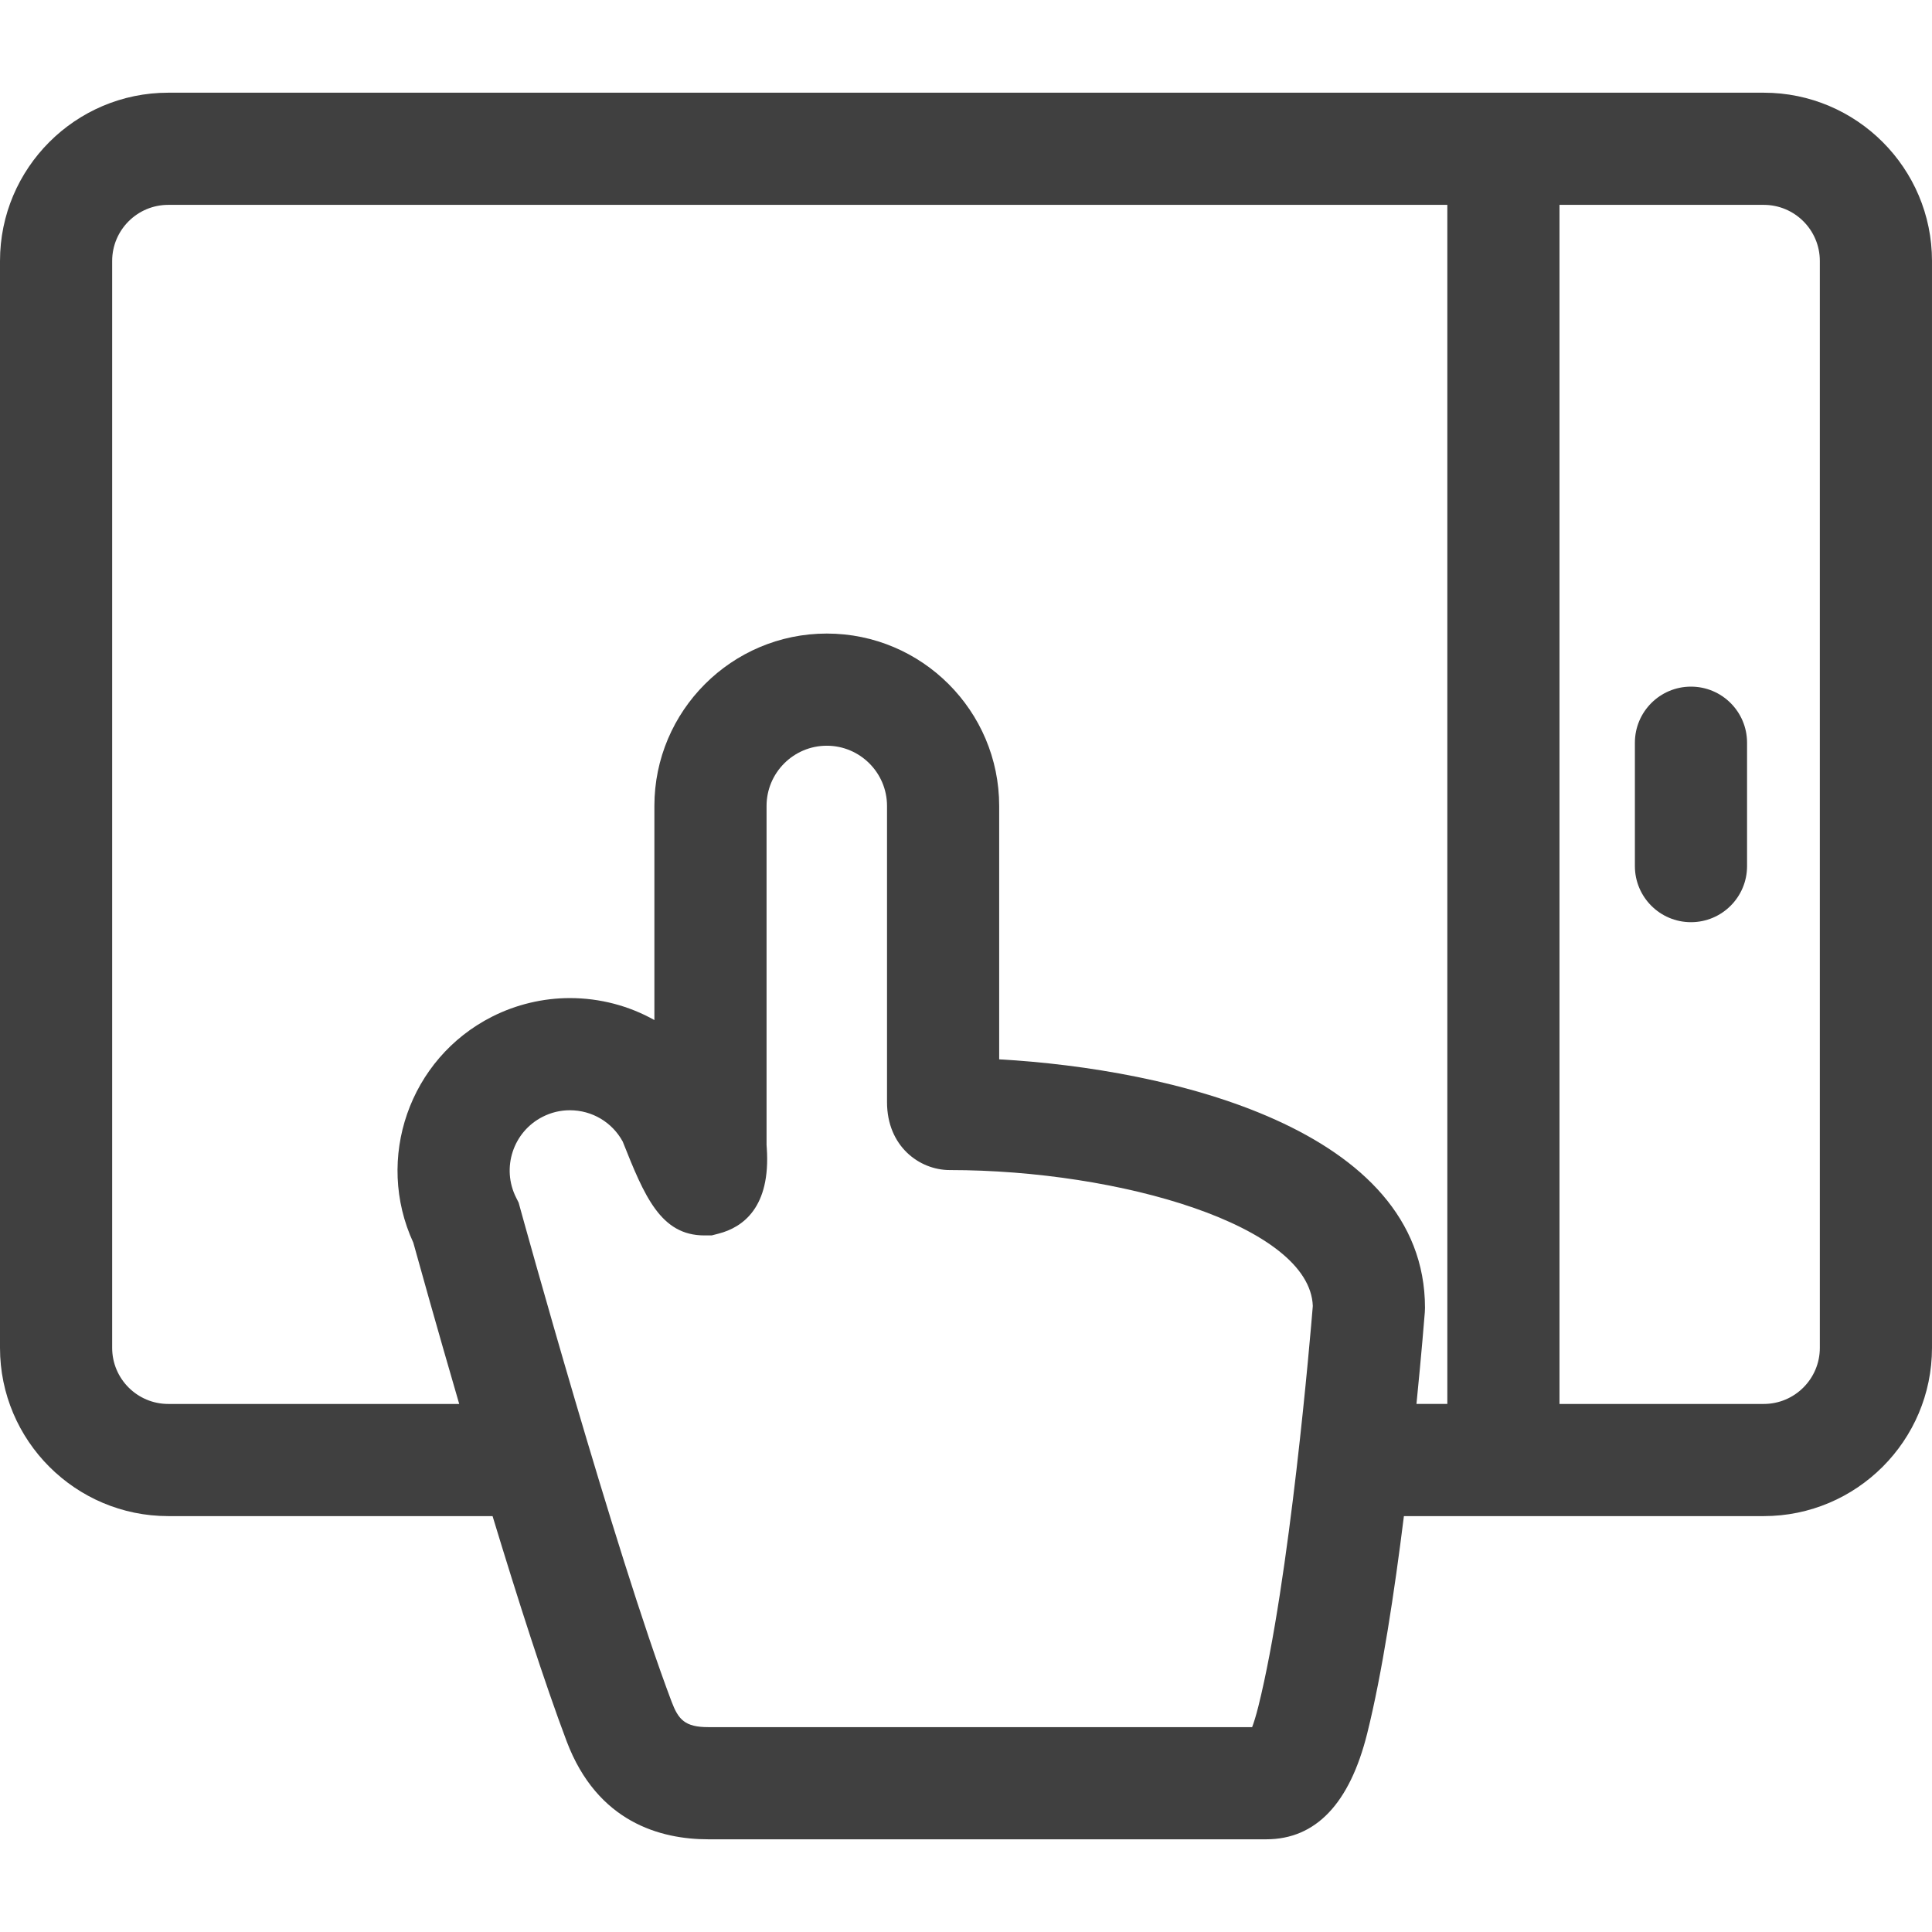
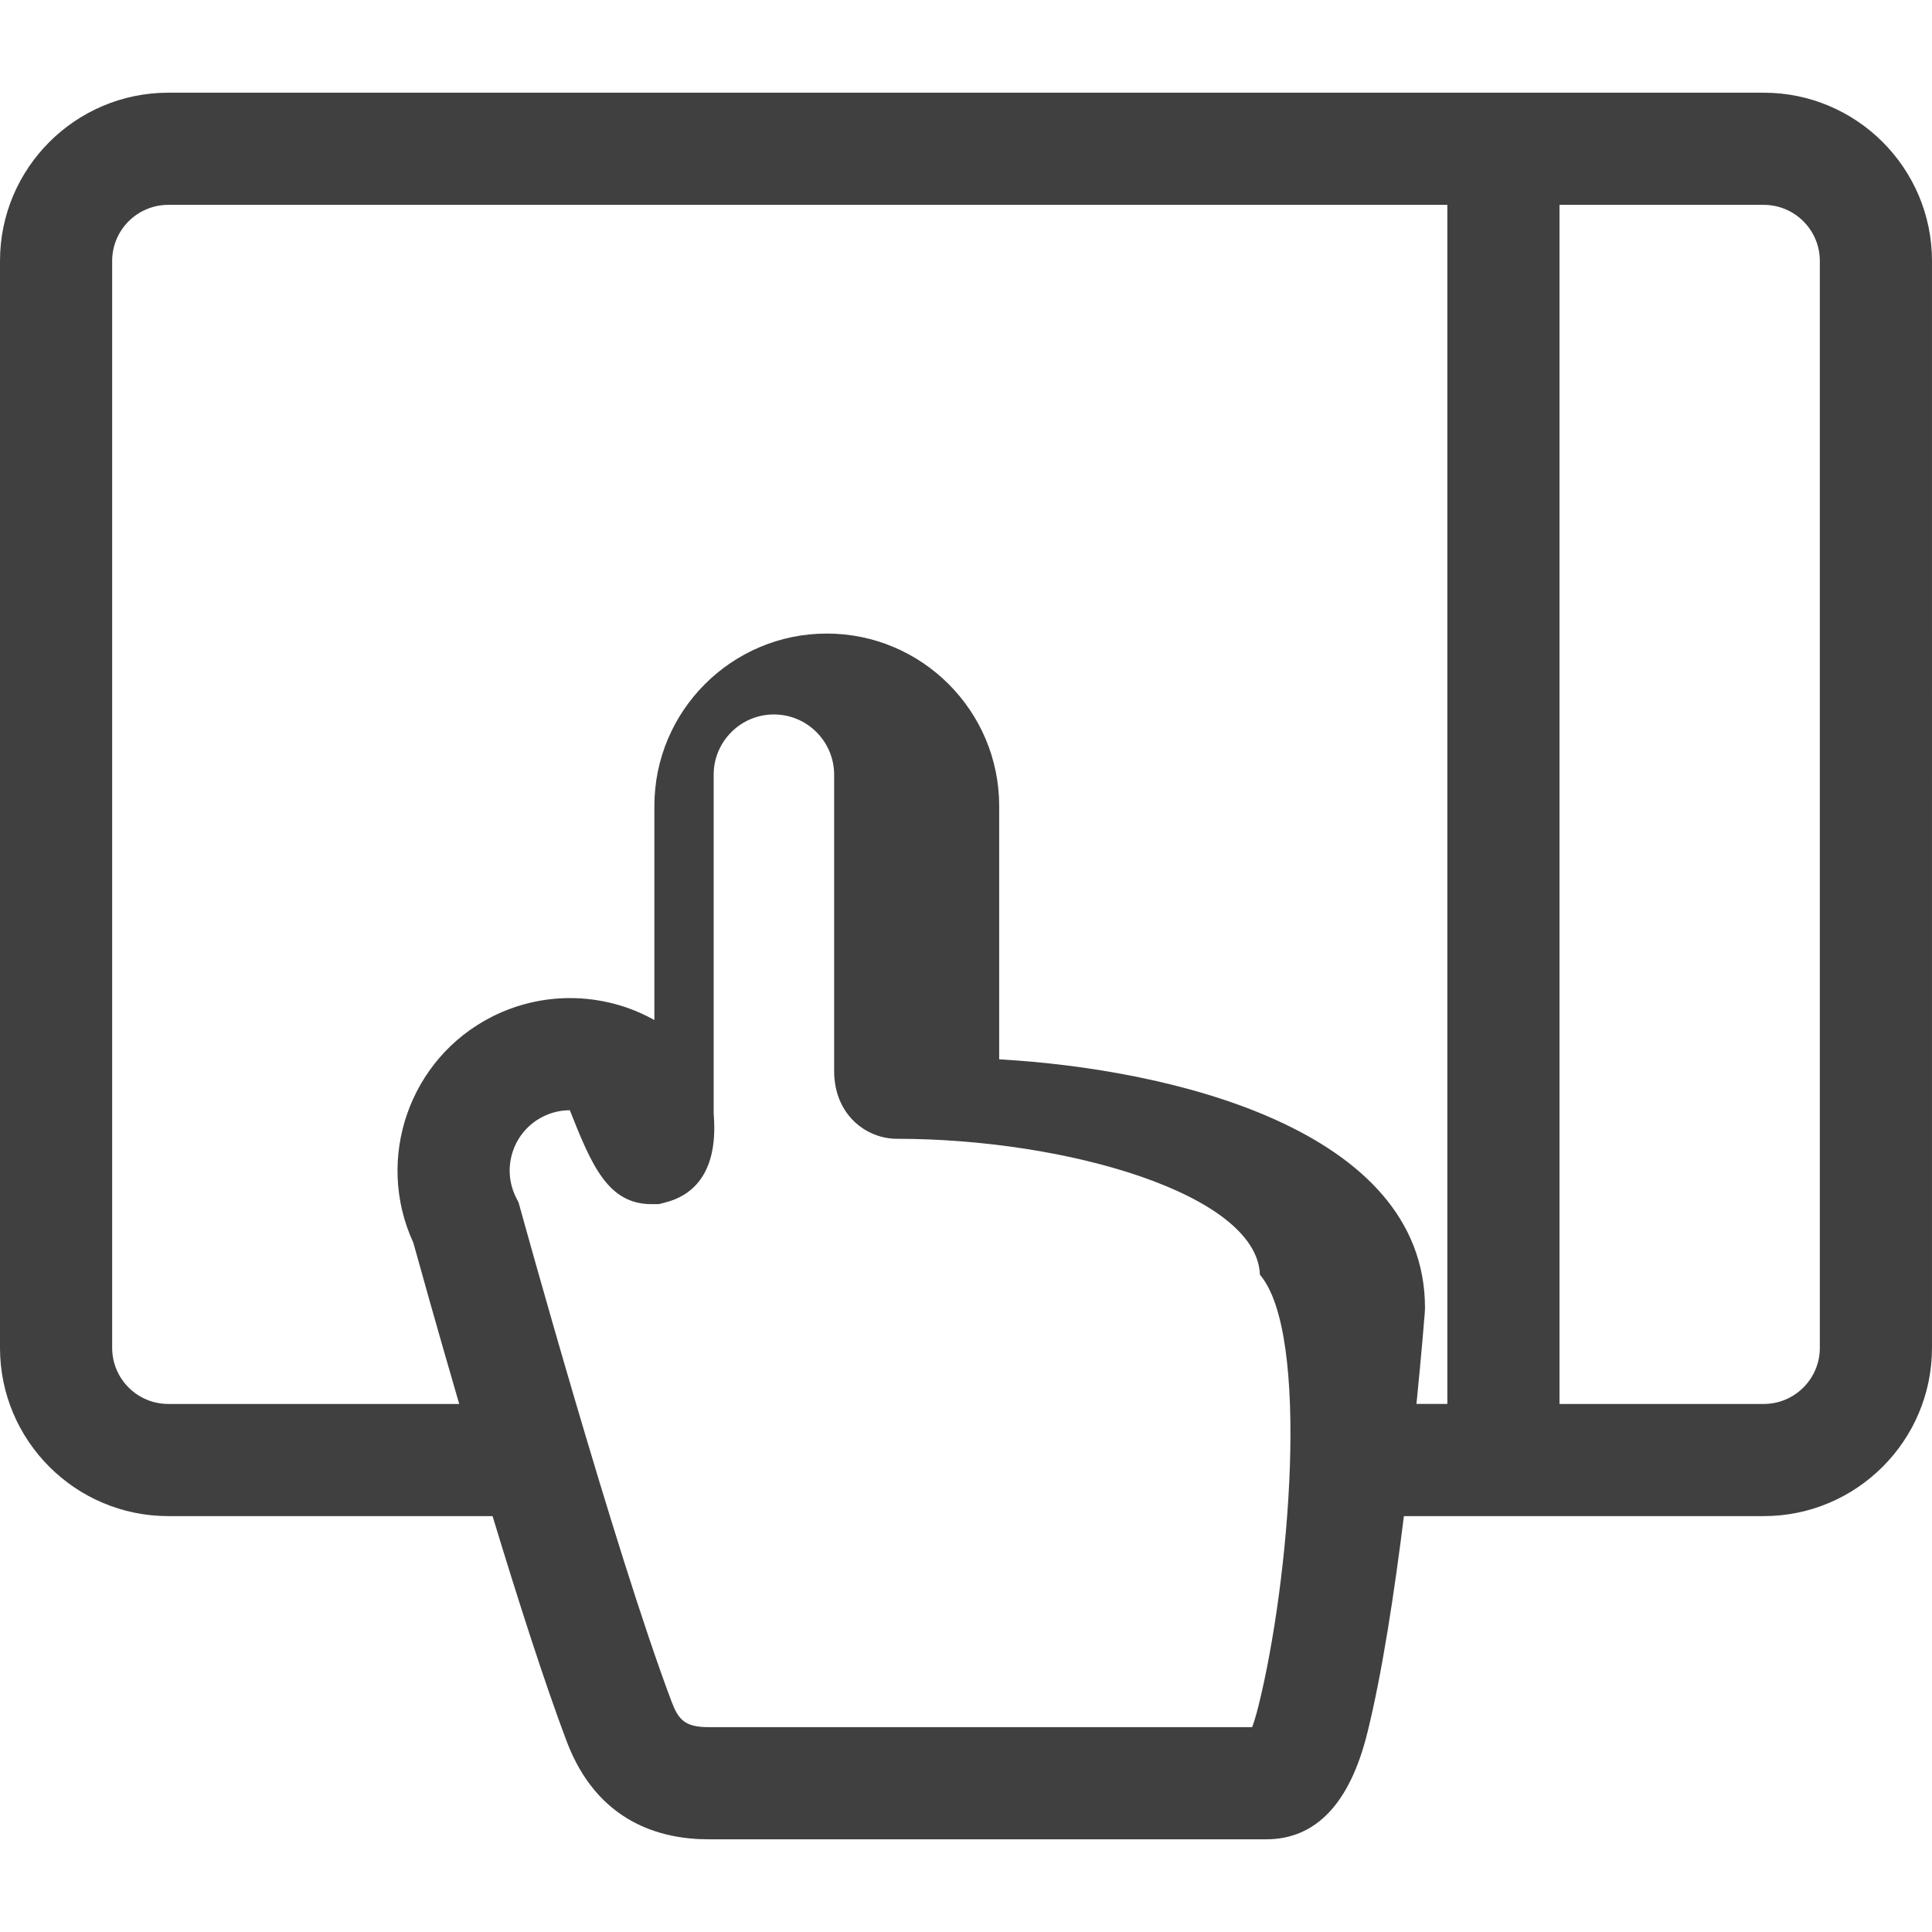
<svg xmlns="http://www.w3.org/2000/svg" version="1.1" id="Capa_1" x="0px" y="0px" viewBox="0 0 258.37 258.37" style="enable-background:new 0 0 258.37 258.37;" xml:space="preserve" width="512px" height="512px">
  <g>
-     <path d="M235.87,12.397H22.5C10.094,12.397,0,22.49,0,34.897v145.355c0,12.407,10.094,22.5,22.5,22.5h43.372   c3.358,11.055,6.952,22.286,9.91,30.119c4.095,10.829,12.557,13.102,18.934,13.102h74.618c6.616,0,11.159-4.76,13.502-14.147   c1.992-7.973,3.648-18.933,4.911-29.074h48.122c12.406,0,22.5-10.093,22.5-22.5V34.897C258.37,22.49,248.276,12.397,235.87,12.397z    M168.284,228.192c-0.333,1.331-0.615,2.208-0.834,2.781H94.717c-3.113,0-3.995-1.004-4.902-3.403   c-7.599-20.124-20.134-65.567-20.259-66.024l-0.198-0.719l-0.336-0.667c-2-3.966-0.4-8.82,3.566-10.819   c1.14-0.575,2.356-0.866,3.615-0.866c2.972,0,5.656,1.595,7.072,4.182c2.902,7.312,5.077,12.558,10.922,12.558   c0.003,0,0.006,0,0.009,0l0.985-0.005l0.925-0.24c3.229-0.839,6.964-3.504,6.426-11.431c-0.013-0.177-0.025-0.34-0.029-0.424   v-45.333c0-4.442,3.613-8.056,8.056-8.056c4.44,0,8.054,3.614,8.054,8.056v39.609c0,5.899,4.323,9.083,8.392,9.083   c22.791,0,48.167,7.453,48.549,18.18C175.26,178.37,172.487,211.365,168.284,228.192z M133.622,141.667v-33.885   c0-12.713-10.342-23.056-23.054-23.056c-12.713,0-23.056,10.343-23.056,23.056v28.631c-3.379-1.895-7.251-2.938-11.31-2.938   c-3.575,0-7.161,0.855-10.368,2.472c-11.108,5.6-15.731,19.022-10.562,30.233c0.681,2.458,3.06,11.012,6.139,21.573H22.5   c-4.136,0-7.5-3.364-7.5-7.5V34.897c0-4.136,3.364-7.5,7.5-7.5h171.054v160.355h-4.128c0.689-6.874,1.076-11.728,1.118-12.265   l0.023-0.587C190.567,150.925,156.385,142.945,133.622,141.667z M243.37,180.253c0,4.136-3.364,7.5-7.5,7.5h-27.316V27.397h27.316   c4.136,0,7.5,3.364,7.5,7.5V180.253z" fill="#404040" />
-     <path d="M226.137,91.825c-4.143,0-7.5,3.358-7.5,7.5v16.5c0,4.142,3.357,7.5,7.5,7.5   c4.143,0,7.5-3.358,7.5-7.5v-16.5C233.637,95.183,230.279,91.825,226.137,91.825z" fill="#404040" />
+     <path d="M235.87,12.397H22.5C10.094,12.397,0,22.49,0,34.897v145.355c0,12.407,10.094,22.5,22.5,22.5h43.372   c3.358,11.055,6.952,22.286,9.91,30.119c4.095,10.829,12.557,13.102,18.934,13.102h74.618c6.616,0,11.159-4.76,13.502-14.147   c1.992-7.973,3.648-18.933,4.911-29.074h48.122c12.406,0,22.5-10.093,22.5-22.5V34.897C258.37,22.49,248.276,12.397,235.87,12.397z    M168.284,228.192c-0.333,1.331-0.615,2.208-0.834,2.781H94.717c-3.113,0-3.995-1.004-4.902-3.403   c-7.599-20.124-20.134-65.567-20.259-66.024l-0.198-0.719l-0.336-0.667c-2-3.966-0.4-8.82,3.566-10.819   c1.14-0.575,2.356-0.866,3.615-0.866c2.902,7.312,5.077,12.558,10.922,12.558   c0.003,0,0.006,0,0.009,0l0.985-0.005l0.925-0.24c3.229-0.839,6.964-3.504,6.426-11.431c-0.013-0.177-0.025-0.34-0.029-0.424   v-45.333c0-4.442,3.613-8.056,8.056-8.056c4.44,0,8.054,3.614,8.054,8.056v39.609c0,5.899,4.323,9.083,8.392,9.083   c22.791,0,48.167,7.453,48.549,18.18C175.26,178.37,172.487,211.365,168.284,228.192z M133.622,141.667v-33.885   c0-12.713-10.342-23.056-23.054-23.056c-12.713,0-23.056,10.343-23.056,23.056v28.631c-3.379-1.895-7.251-2.938-11.31-2.938   c-3.575,0-7.161,0.855-10.368,2.472c-11.108,5.6-15.731,19.022-10.562,30.233c0.681,2.458,3.06,11.012,6.139,21.573H22.5   c-4.136,0-7.5-3.364-7.5-7.5V34.897c0-4.136,3.364-7.5,7.5-7.5h171.054v160.355h-4.128c0.689-6.874,1.076-11.728,1.118-12.265   l0.023-0.587C190.567,150.925,156.385,142.945,133.622,141.667z M243.37,180.253c0,4.136-3.364,7.5-7.5,7.5h-27.316V27.397h27.316   c4.136,0,7.5,3.364,7.5,7.5V180.253z" fill="#404040" />
  </g>
  <g>
</g>
  <g>
</g>
  <g>
</g>
  <g>
</g>
  <g>
</g>
  <g>
</g>
  <g>
</g>
  <g>
</g>
  <g>
</g>
  <g>
</g>
  <g>
</g>
  <g>
</g>
  <g>
</g>
  <g>
</g>
  <g>
</g>
</svg>